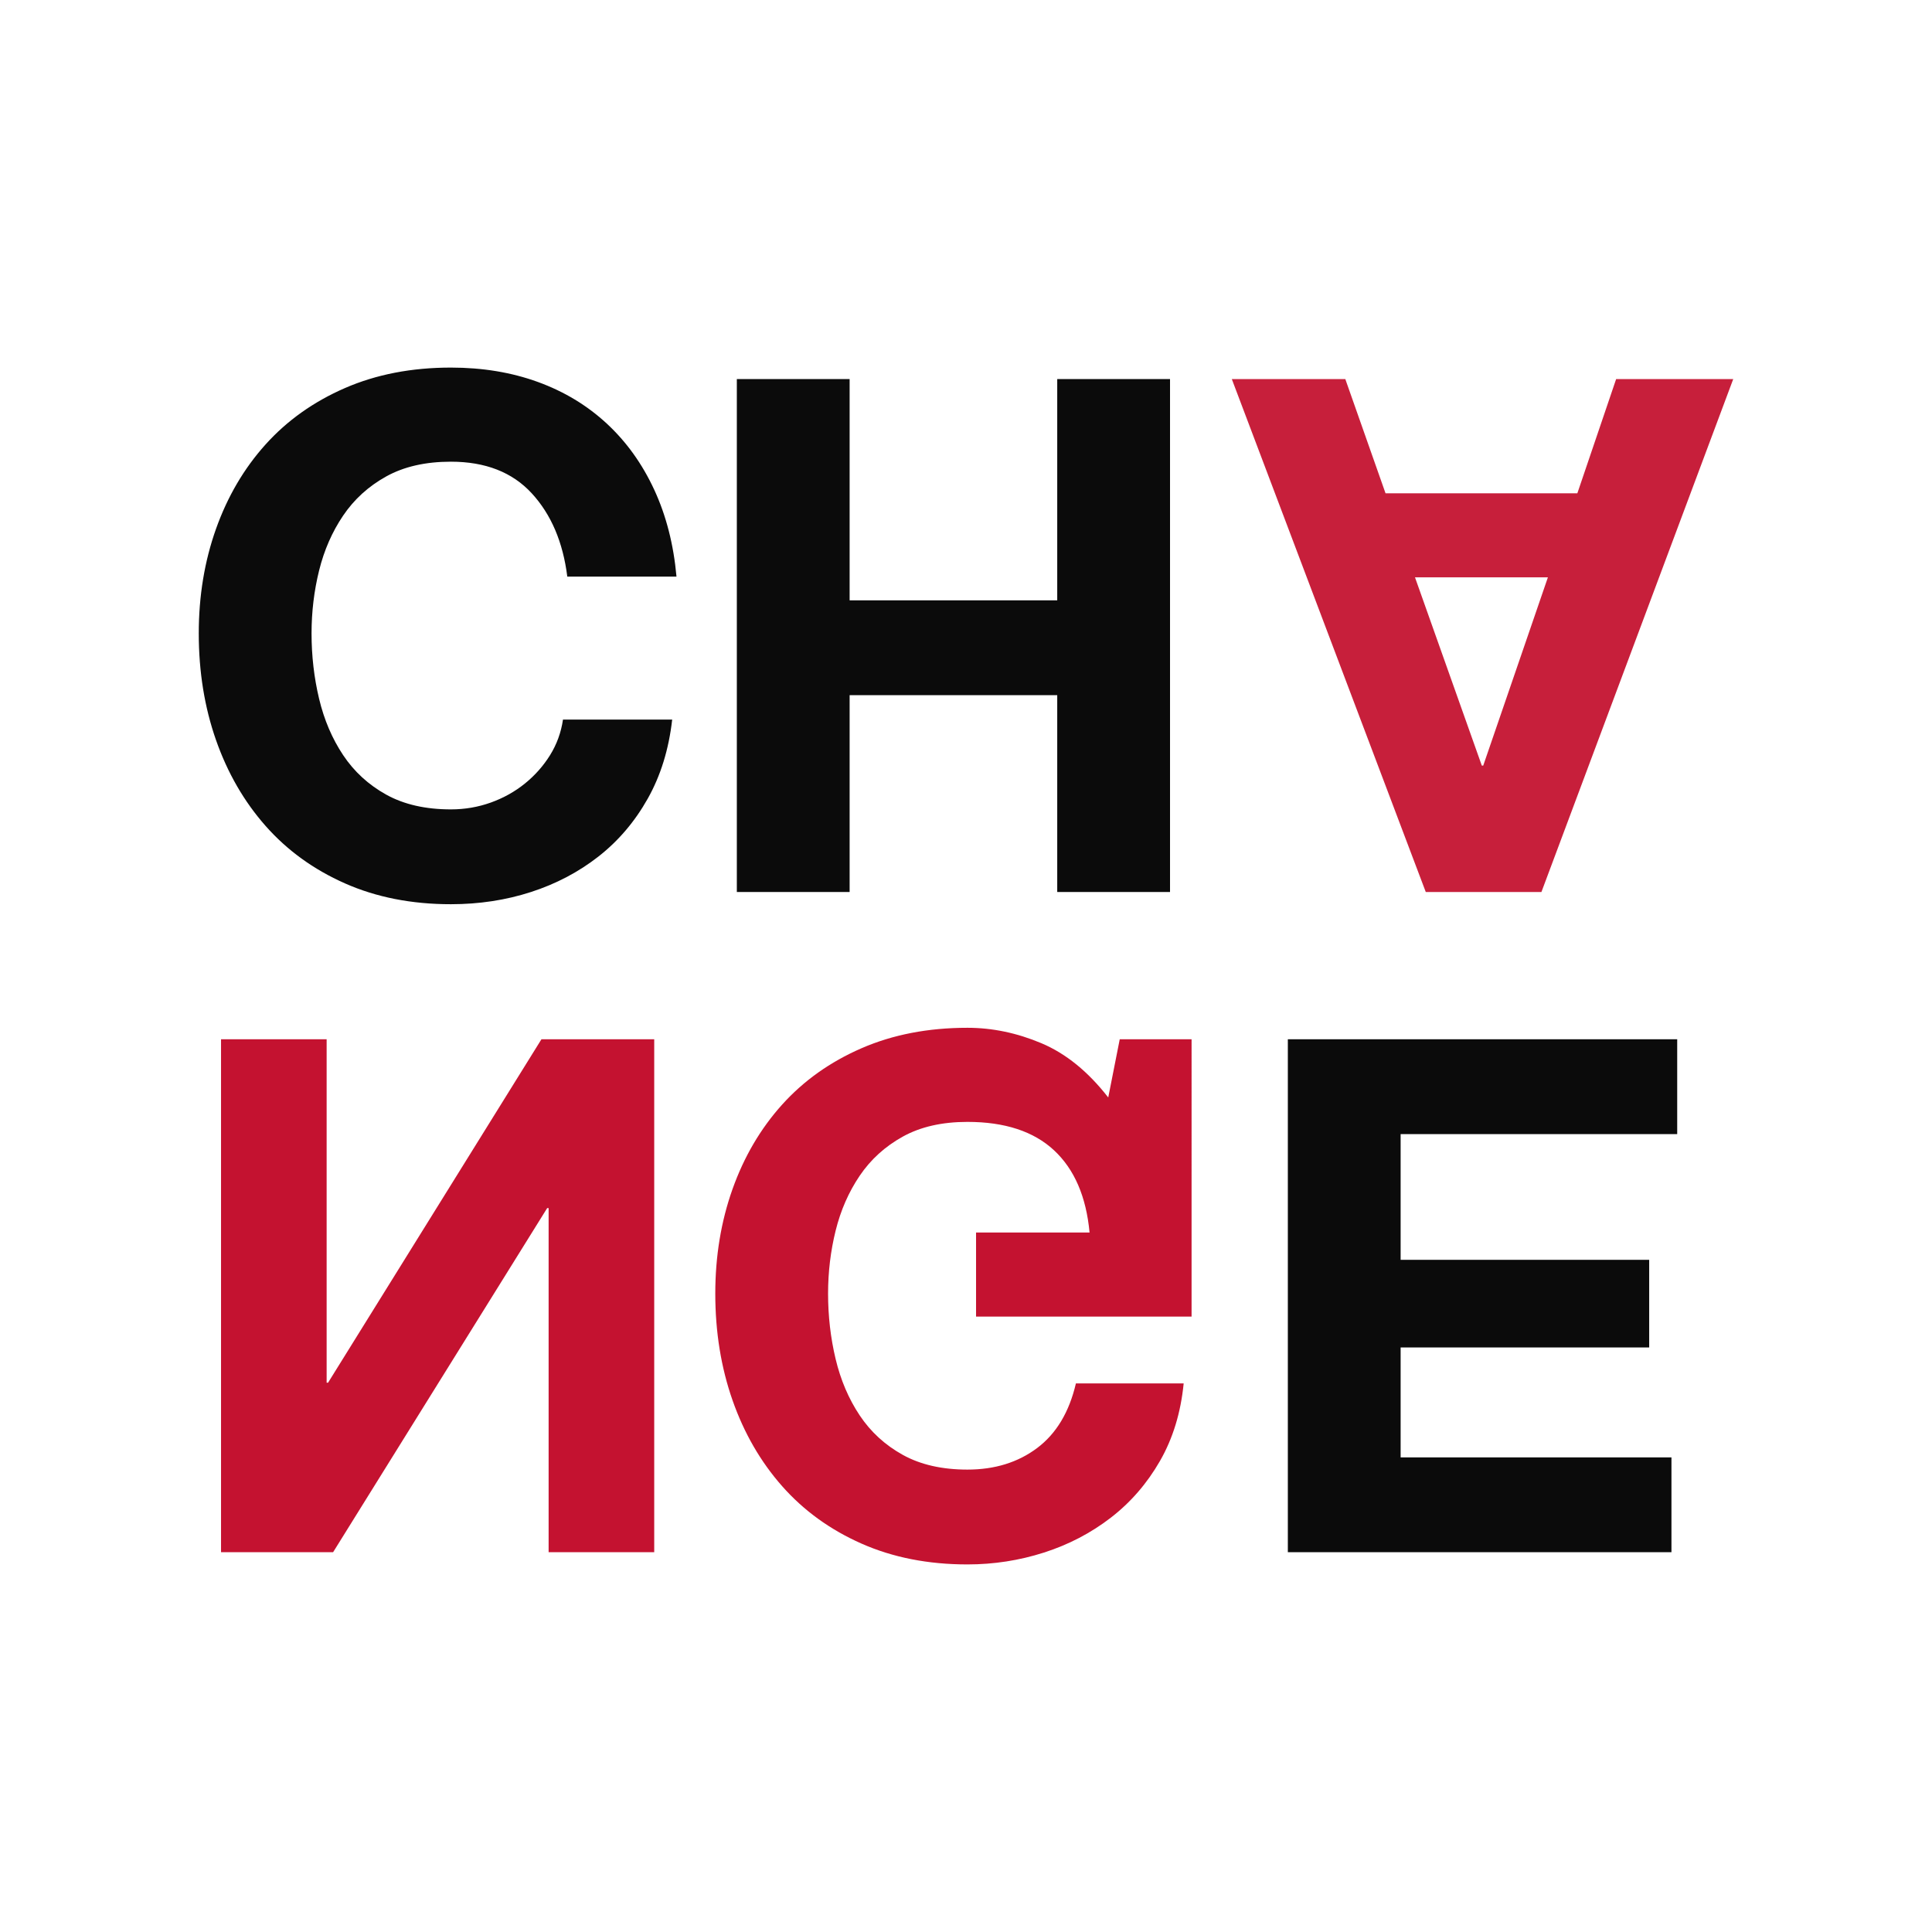
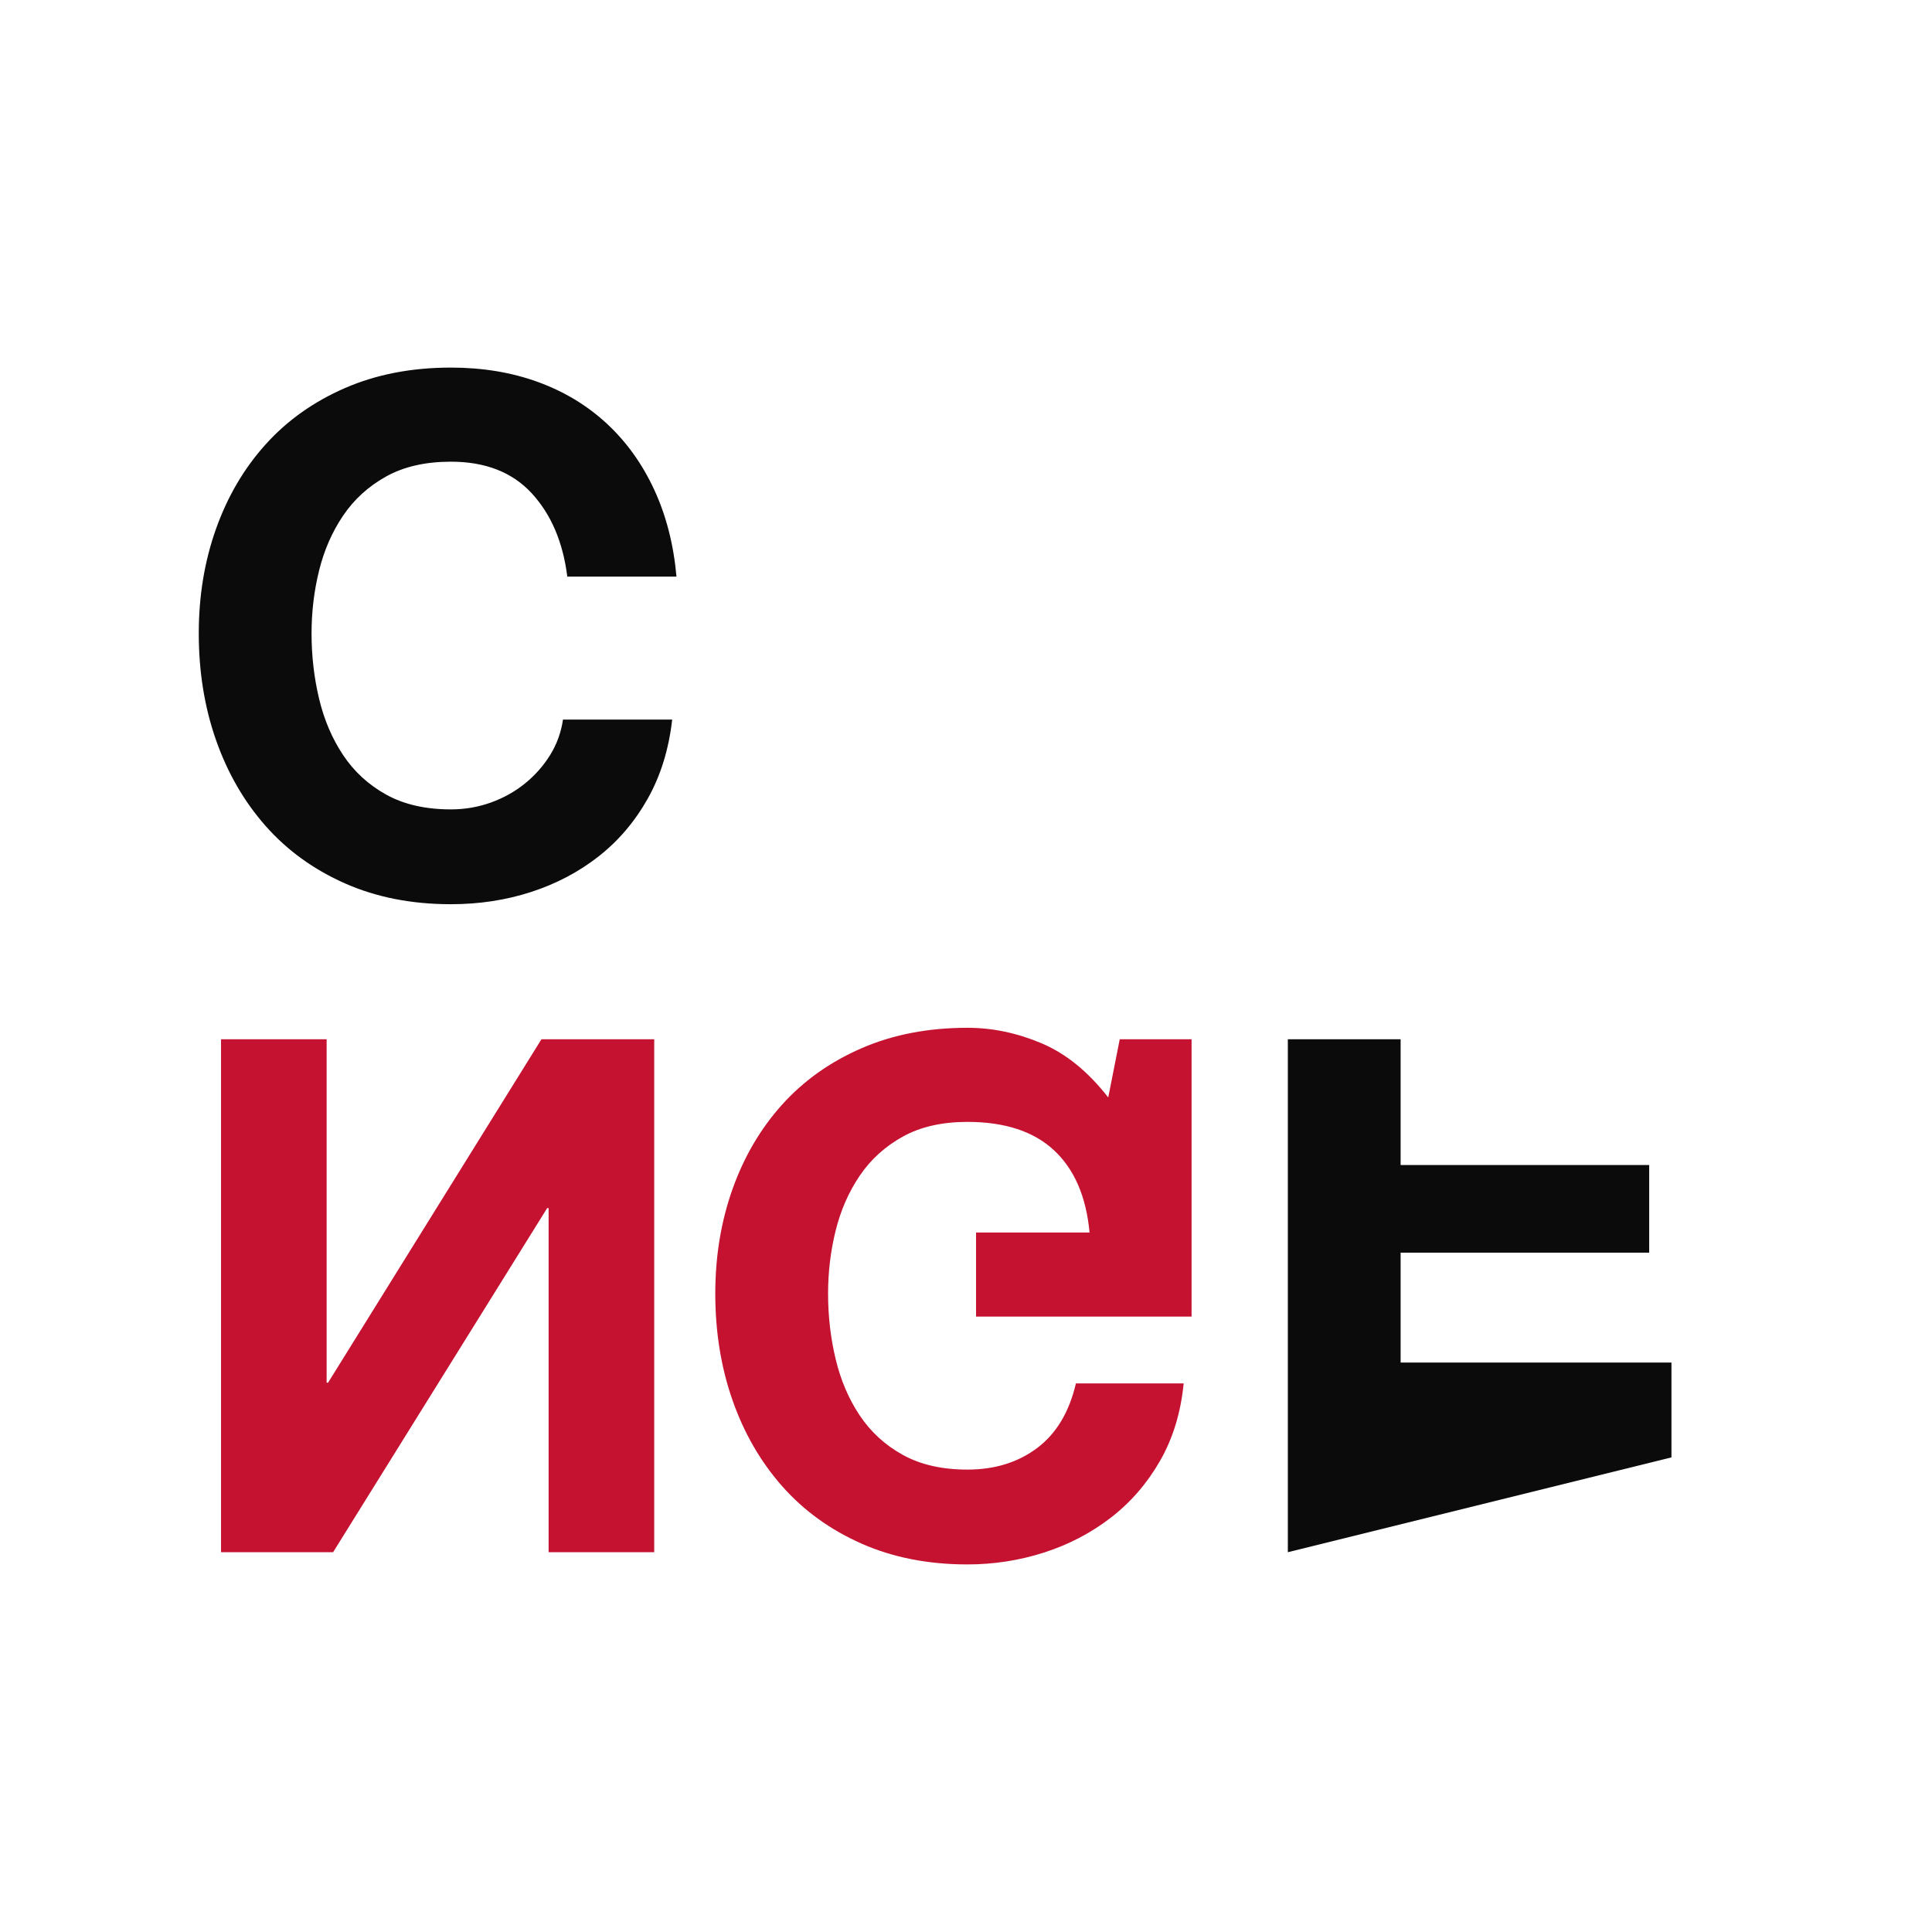
<svg xmlns="http://www.w3.org/2000/svg" xmlns:ns1="http://sodipodi.sourceforge.net/DTD/sodipodi-0.dtd" xmlns:ns2="http://www.inkscape.org/namespaces/inkscape" height="100%" stroke-miterlimit="10" style="fill-rule:nonzero;clip-rule:evenodd;stroke-linecap:round;stroke-linejoin:round;" version="1.1" viewBox="0 0 1024 1024" width="100%" xml:space="preserve" id="svg6" ns1:docname="logo.svg" ns2:export-filename="logo.png" ns2:export-xdpi="96" ns2:export-ydpi="96" ns2:version="1.3.2 (091e20e, 2023-11-25)">
  <ns1:namedview id="namedview6" pagecolor="#ffffff" bordercolor="#000000" borderopacity="0.25" ns2:showpageshadow="2" ns2:pageopacity="0.0" ns2:pagecheckerboard="0" ns2:deskcolor="#d1d1d1" ns2:zoom="0.23046875" ns2:cx="433.89831" ns2:cy="509.83051" ns2:window-width="1480" ns2:window-height="786" ns2:window-x="0" ns2:window-y="38" ns2:window-maximized="0" ns2:current-layer="svg6" ns2:export-bgcolor="#ffffffff" />
  <defs id="defs1">








</defs>
  <g id="g7">
    <path d="m 298.394,381.397 h 57.876 c -1.777,15.738 -6.093,29.699 -12.946,41.884 -6.854,12.184 -15.548,22.401 -26.082,30.651 -10.535,8.249 -22.465,14.532 -35.792,18.847 -13.326,4.316 -27.478,6.473 -42.454,6.473 -20.815,0 -39.536,-3.681 -56.162,-11.042 -16.627,-7.361 -30.651,-17.515 -42.074,-30.461 -11.423,-12.945 -20.18,-28.112 -26.272,-45.5 -6.093,-17.388 -9.139,-36.236 -9.139,-56.543 0,-19.799 3.046,-38.266 9.139,-55.4 6.092,-17.135 14.849,-32.048 26.272,-44.74 11.423,-12.692 25.447,-22.655 42.074,-29.889 16.626,-7.235 35.347,-10.852 56.162,-10.852 16.753,0 32.11,2.539 46.072,7.615 13.961,5.077 26.145,12.438 36.553,22.084 10.407,9.646 18.784,21.323 25.13,35.03 6.346,13.708 10.28,29.065 11.803,46.072 h -57.875 c -2.285,-18.276 -8.567,-32.999 -18.848,-44.168 -10.28,-11.169 -24.559,-16.753 -42.835,-16.753 -13.454,0 -24.876,2.601 -34.269,7.805 -9.392,5.204 -17.007,12.121 -22.845,20.752 -5.838,8.63 -10.09,18.339 -12.755,29.128 -2.666,10.788 -3.998,21.893 -3.998,33.316 0,11.93 1.332,23.48 3.998,34.649 2.665,11.169 6.917,21.132 12.755,29.89 5.838,8.757 13.453,15.738 22.845,20.941 9.393,5.204 20.815,7.806 34.269,7.806 7.361,0 14.405,-1.206 21.132,-3.617 6.727,-2.412 12.755,-5.775 18.086,-10.09 5.331,-4.316 9.773,-9.329 13.327,-15.04 3.553,-5.712 5.838,-11.994 6.853,-18.848 z" fill="#0b0b0b" fill-rule="nonzero" opacity="1" stroke="none" id="path1" />
    <path d="M 117.153,822.702 V 550.84 h 55.972 v 182.003 h 0.761 L 286.971,550.84 h 59.779 v 271.862 h -55.972 V 640.318 h -0.761 l -113.467,182.384 z" fill="#c41230" fill-rule="nonzero" opacity="1" stroke="none" id="path4" />
  </g>
  <g id="g6" transform="translate(-14.469)">
-     <path d="M 405.007,472.779 V 200.917 h 59.779 v 117.274 h 110.04 V 200.917 h 59.779 v 271.862 h -59.779 V 368.451 h -110.04 v 104.328 z" fill="#0b0b0b" fill-rule="nonzero" opacity="1" stroke="none" id="path2" />
    <path d="m 601.859,581.681 6.092,-30.841 h 38.076 V 697.813 H 531.799 v -44.549 h 60.16 c -1.776,-19.038 -8.059,-33.57 -18.847,-43.597 -10.788,-10.026 -26.082,-15.04 -45.882,-15.04 -13.453,0 -24.876,2.602 -34.268,7.806 -9.392,5.204 -17.007,12.121 -22.845,20.751 -5.839,8.631 -10.091,18.34 -12.756,29.128 -2.665,10.788 -3.998,21.894 -3.998,33.317 0,11.93 1.333,23.48 3.998,34.649 2.665,11.169 6.917,21.132 12.756,29.889 5.838,8.758 13.453,15.738 22.845,20.942 9.392,5.204 20.815,7.806 34.268,7.806 14.469,0 26.78,-3.808 36.934,-11.423 10.154,-7.615 17.007,-19.038 20.561,-34.268 h 57.114 c -1.523,15.484 -5.712,29.191 -12.565,41.122 -6.854,11.93 -15.548,21.957 -26.082,30.079 -10.535,8.123 -22.338,14.279 -35.411,18.467 -13.073,4.189 -26.589,6.283 -40.551,6.283 -20.814,0 -39.535,-3.681 -56.162,-11.042 -16.626,-7.362 -30.651,-17.515 -42.073,-30.461 -11.423,-12.946 -20.181,-28.113 -26.273,-45.501 -6.092,-17.388 -9.138,-36.235 -9.138,-56.542 0,-19.8 3.046,-38.267 9.138,-55.401 6.092,-17.134 14.85,-32.047 26.273,-44.739 11.422,-12.692 25.447,-22.655 42.073,-29.89 16.627,-7.234 35.348,-10.851 56.162,-10.851 13.2,0 26.273,2.729 39.219,8.186 12.945,5.458 24.749,15.04 35.41,28.747 z" fill="#c41230" fill-rule="nonzero" opacity="1" stroke="none" id="path5" />
  </g>
  <g id="g8">
-     <path d="m 749.974,306.007 35.411,99.759 h 0.761 l 34.269,-99.759 z m 5.712,166.772 -102.805,-271.862 h 60.16 l 21.322,60.541 h 101.663 l 20.561,-60.541 h 62.064 L 816.988,472.779 Z" fill="#c41230" fill-rule="nonzero" opacity="0.944" stroke="none" id="path3" />
-     <path d="M 682.581,822.702 V 550.84 h 206.371 v 50.26 h -146.592 v 66.633 h 131.742 v 46.453 h -131.742 v 58.256 h 143.546 v 50.26 z" fill="#0b0b0b" fill-rule="nonzero" opacity="1" stroke="none" id="path6" />
+     <path d="M 682.581,822.702 V 550.84 h 206.371 h -146.592 v 66.633 h 131.742 v 46.453 h -131.742 v 58.256 h 143.546 v 50.26 z" fill="#0b0b0b" fill-rule="nonzero" opacity="1" stroke="none" id="path6" />
  </g>
</svg>